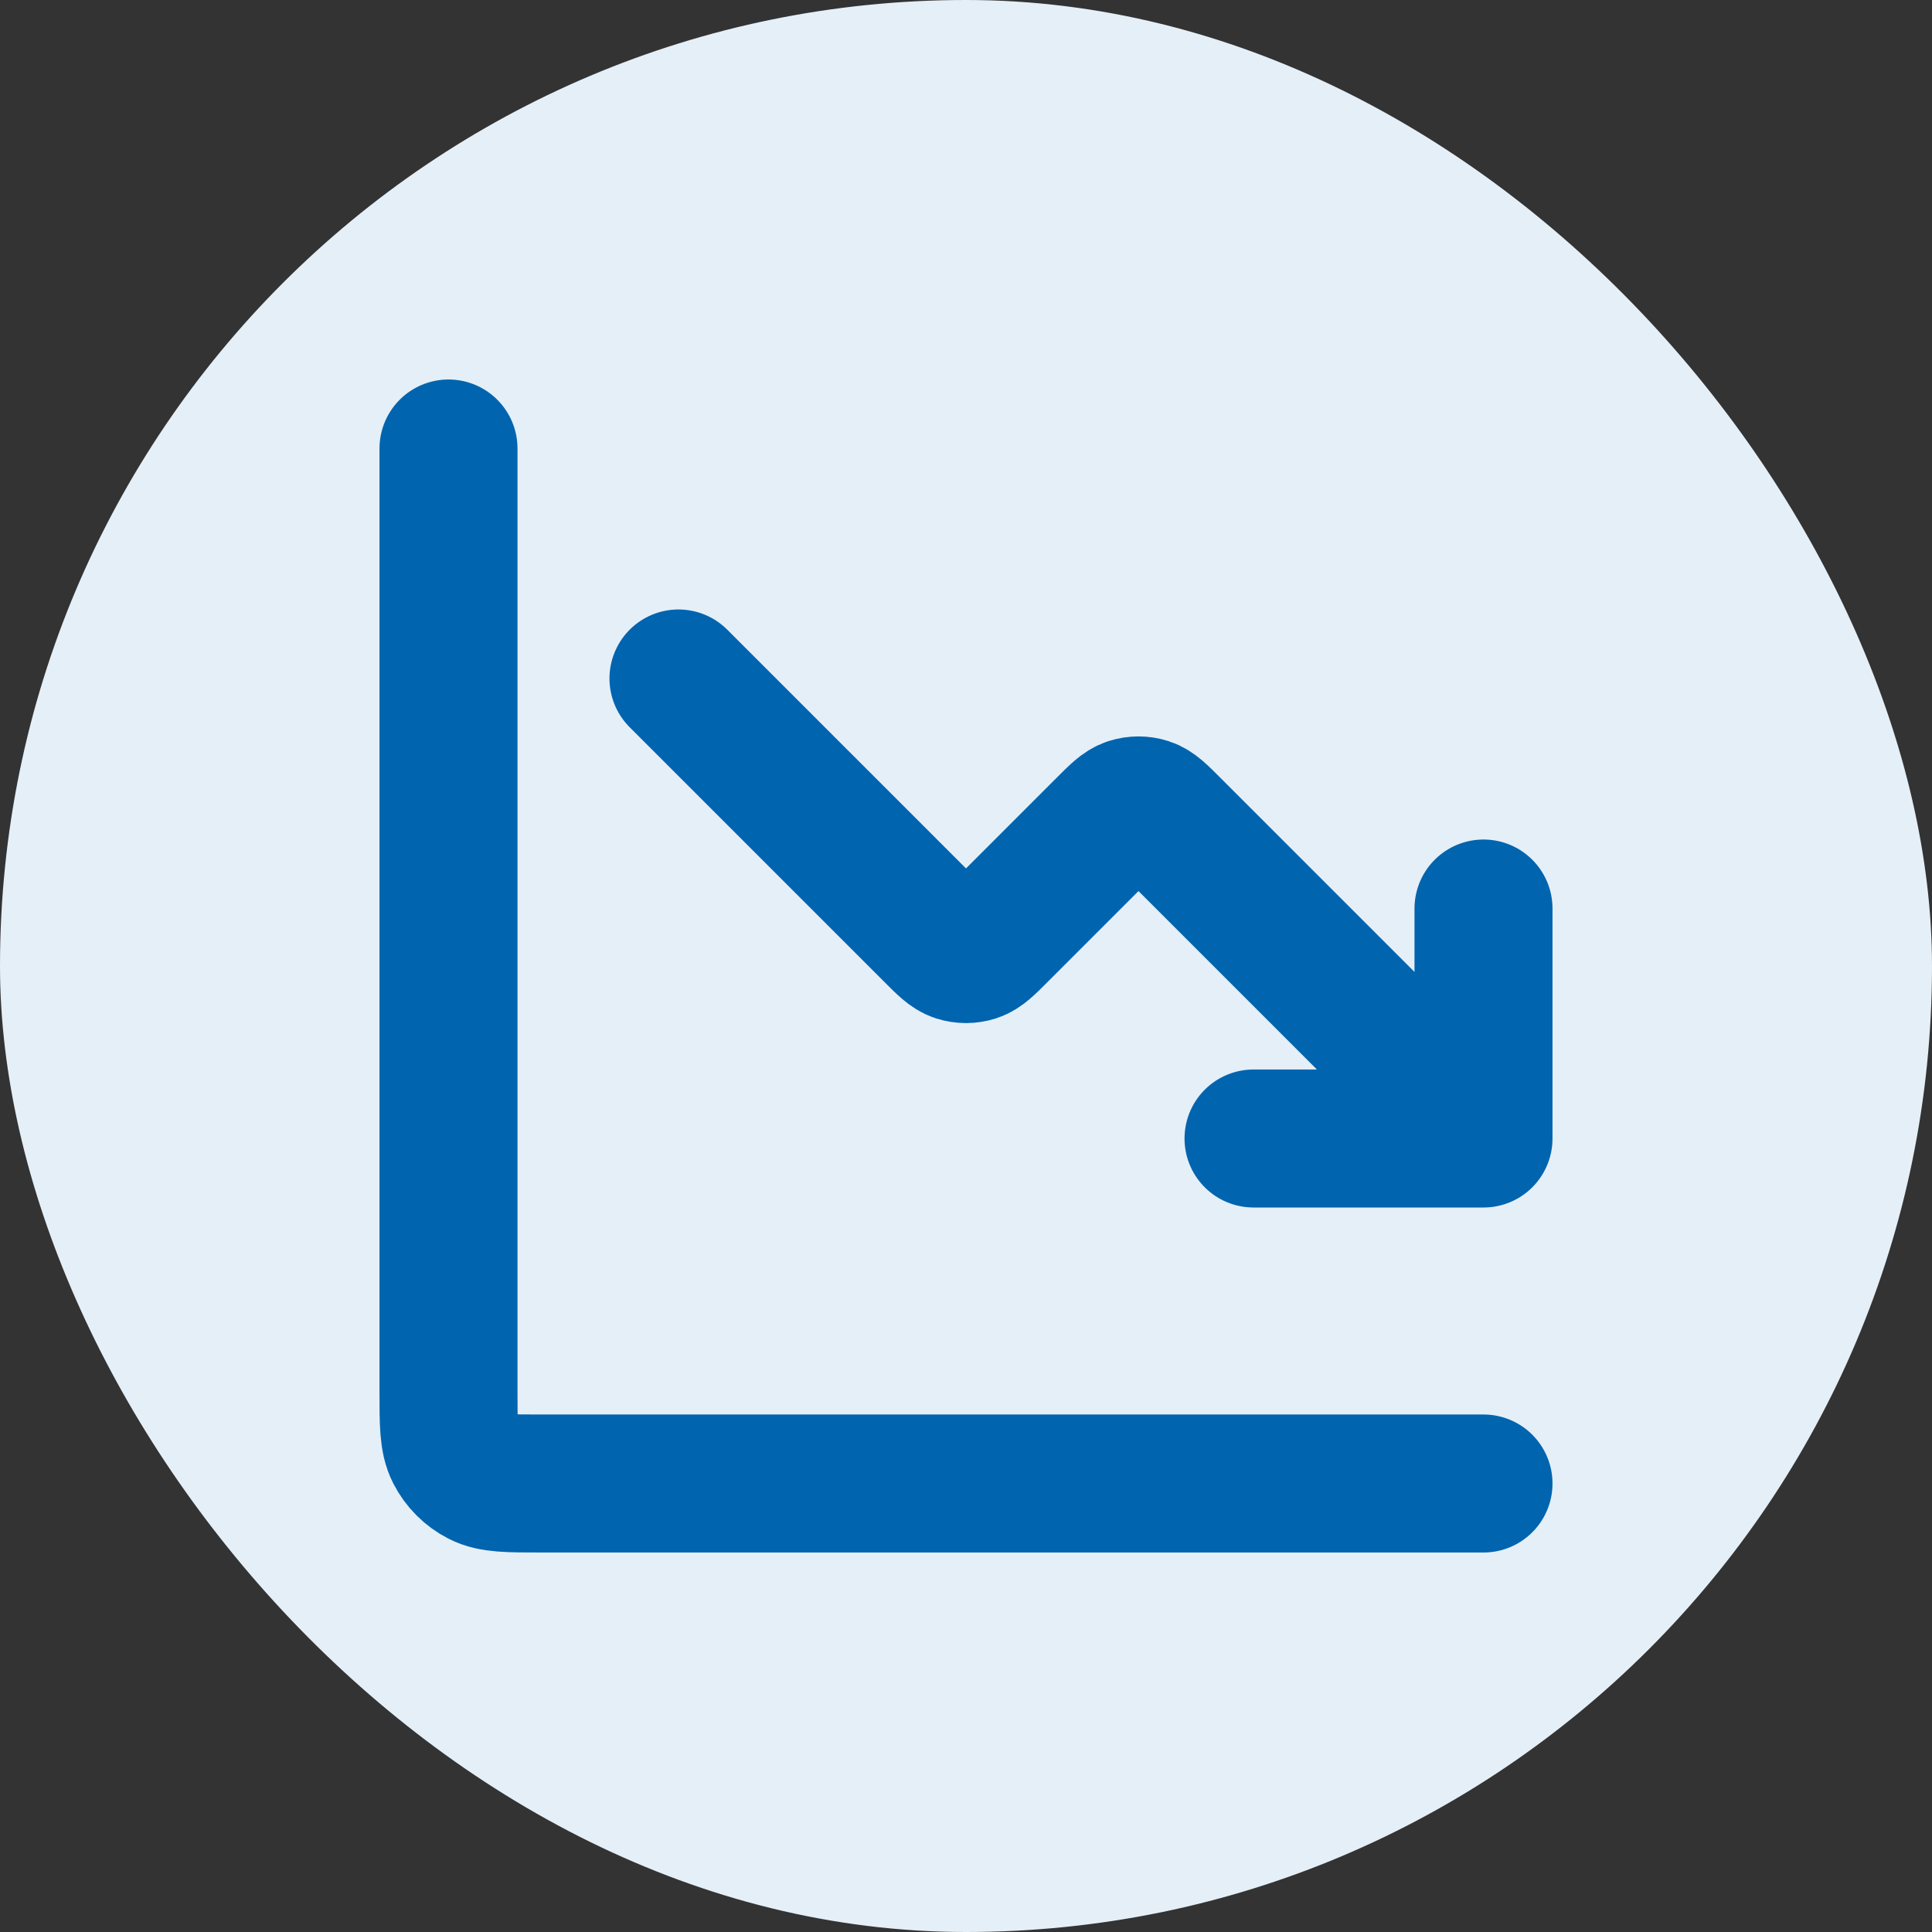
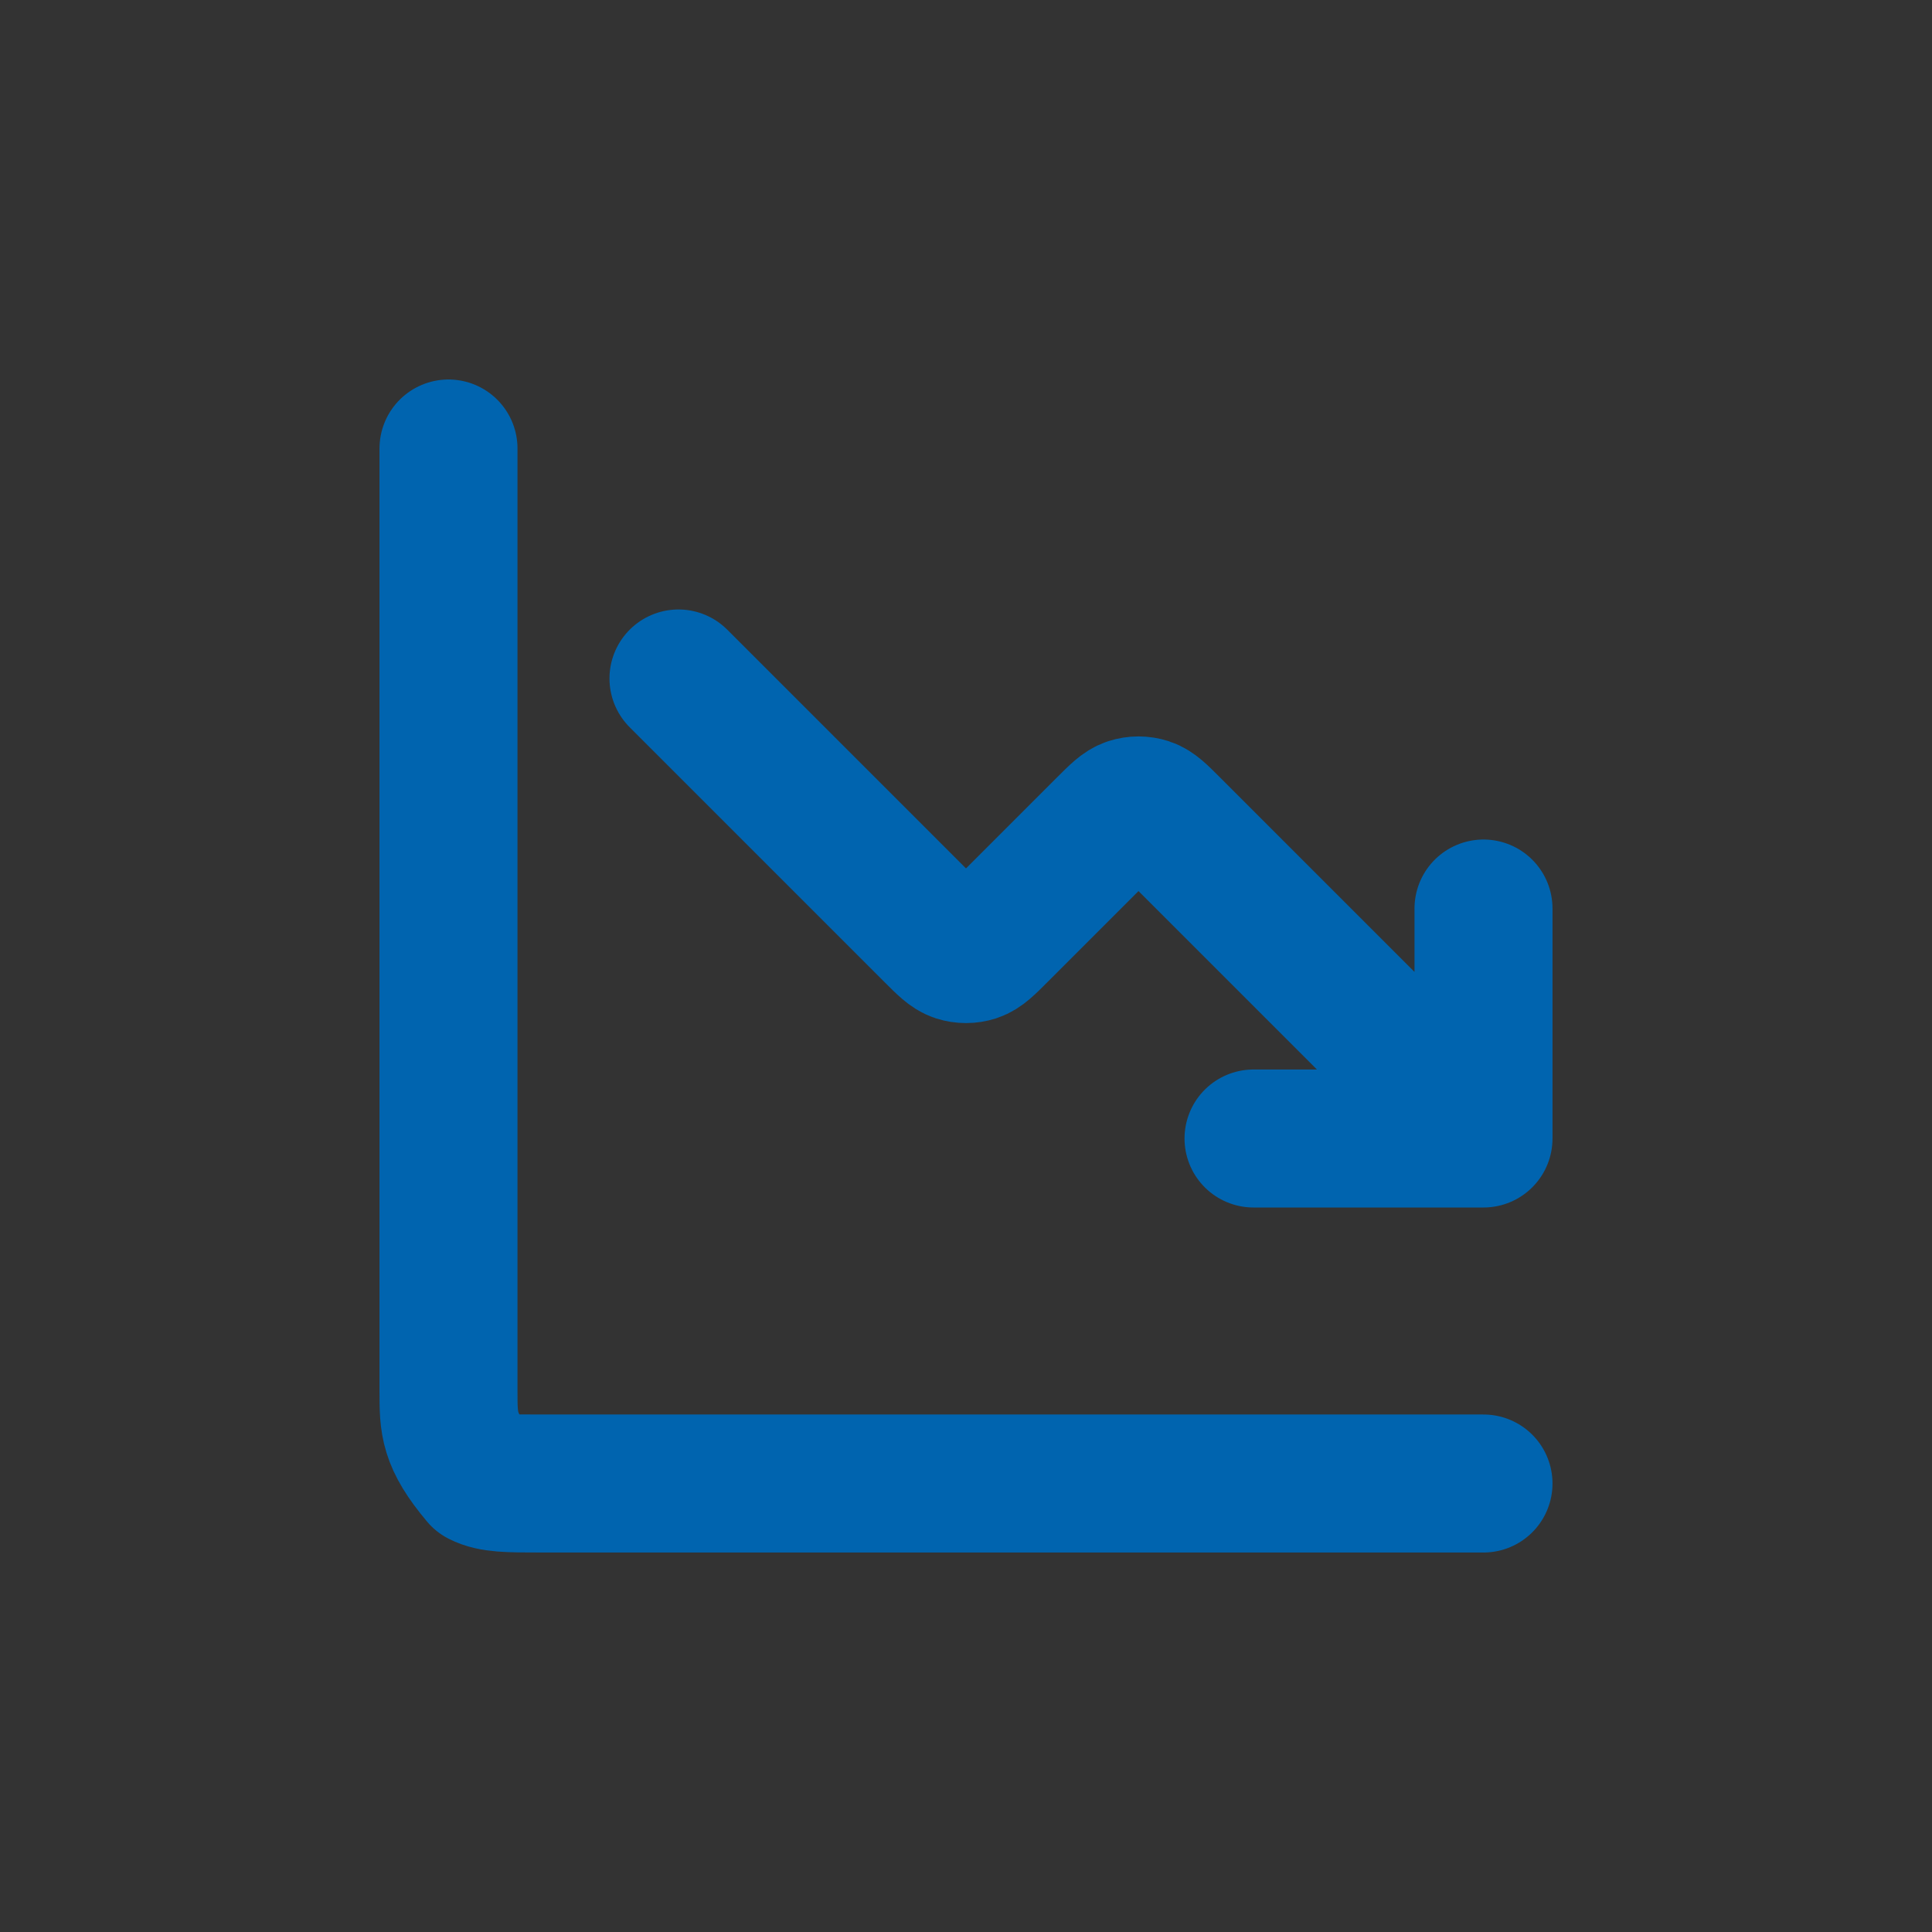
<svg xmlns="http://www.w3.org/2000/svg" width="28" height="28" viewBox="0 0 28 28" fill="none">
  <rect x="0" y="0" width="28" height="28" fill="#333333" stroke="none" />
-   <rect width="28" height="28" rx="14" fill="#E5EFF7" />
-   <path d="M21.5 21.5H7.833C7.367 21.5 7.133 21.5 6.955 21.409C6.798 21.329 6.671 21.202 6.591 21.045C6.5 20.867 6.5 20.633 6.5 20.167V6.5M21.5 16.5L16.971 11.971C16.806 11.806 16.724 11.724 16.629 11.693C16.545 11.666 16.455 11.666 16.371 11.693C16.276 11.724 16.194 11.806 16.029 11.971L14.471 13.529C14.306 13.694 14.224 13.776 14.129 13.807C14.045 13.834 13.955 13.834 13.871 13.807C13.776 13.776 13.694 13.694 13.529 13.529L9.833 9.833M21.5 16.5H18.167M21.5 16.5V13.167" stroke="#0064AF" stroke-width="2" stroke-linecap="round" stroke-linejoin="round" />
+   <path d="M21.5 21.5H7.833C7.367 21.5 7.133 21.5 6.955 21.409C6.5 20.867 6.5 20.633 6.5 20.167V6.5M21.5 16.5L16.971 11.971C16.806 11.806 16.724 11.724 16.629 11.693C16.545 11.666 16.455 11.666 16.371 11.693C16.276 11.724 16.194 11.806 16.029 11.971L14.471 13.529C14.306 13.694 14.224 13.776 14.129 13.807C14.045 13.834 13.955 13.834 13.871 13.807C13.776 13.776 13.694 13.694 13.529 13.529L9.833 9.833M21.5 16.5H18.167M21.5 16.5V13.167" stroke="#0064AF" stroke-width="2" stroke-linecap="round" stroke-linejoin="round" />
</svg>